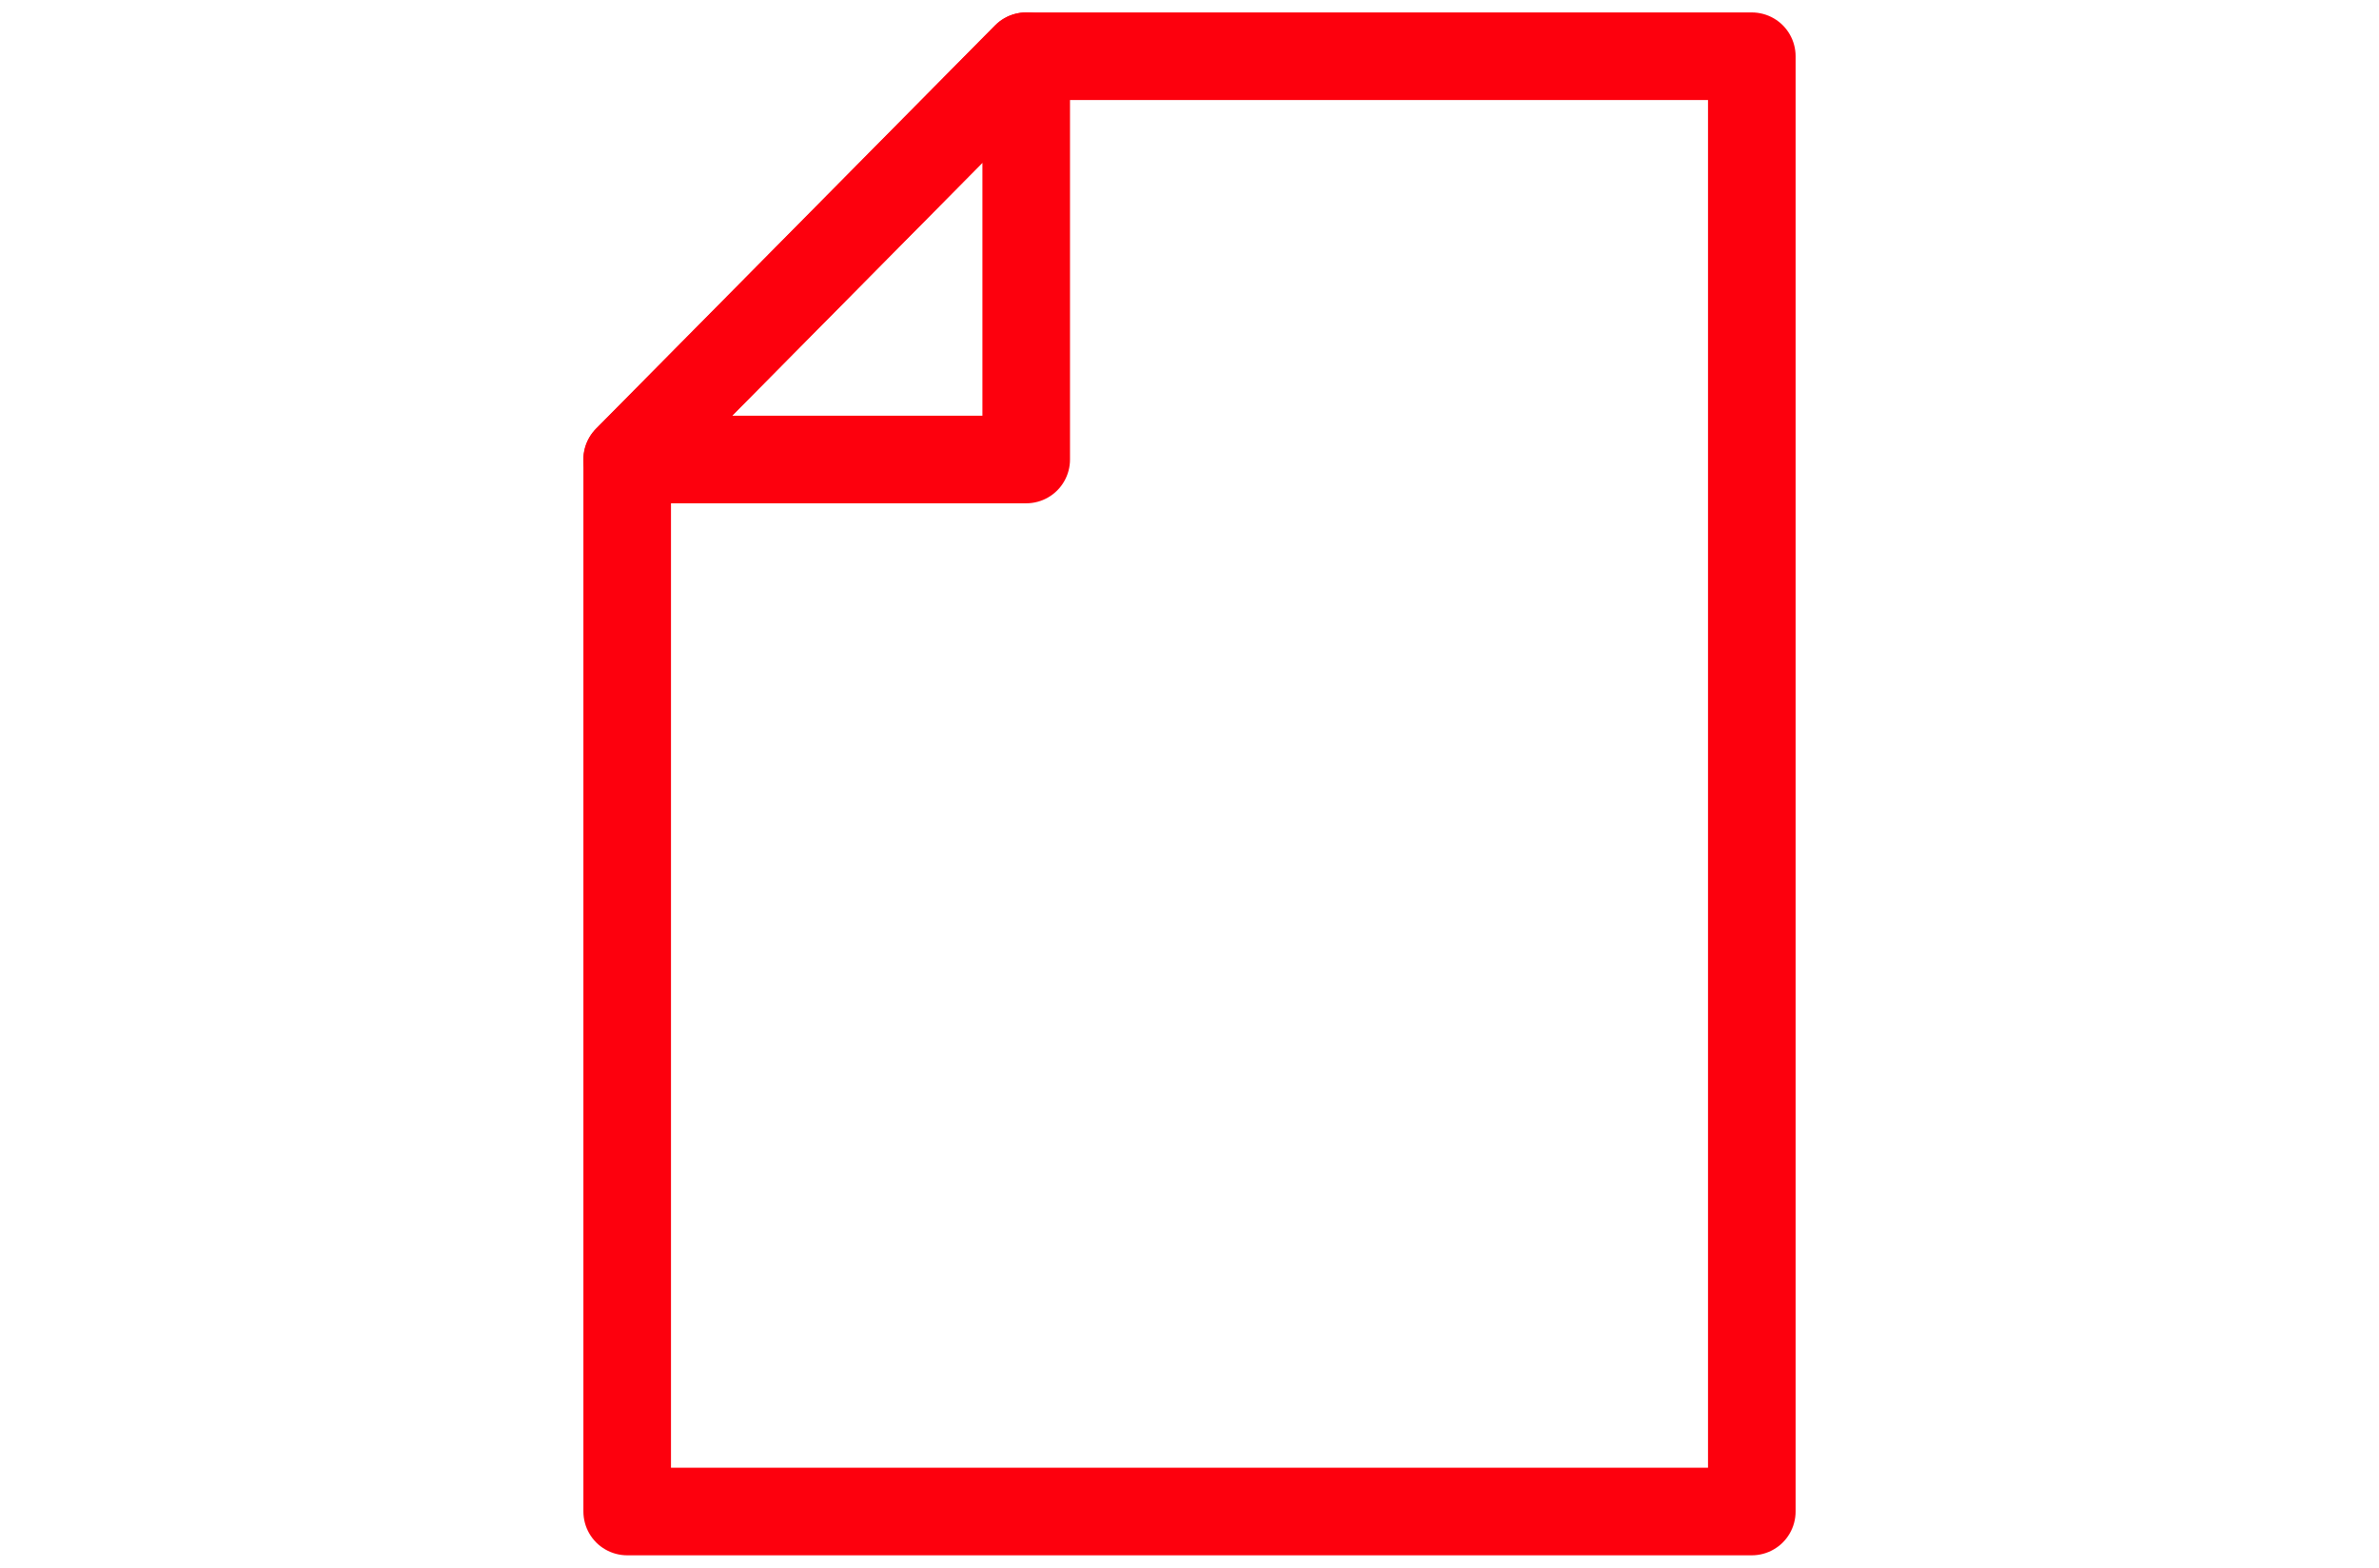
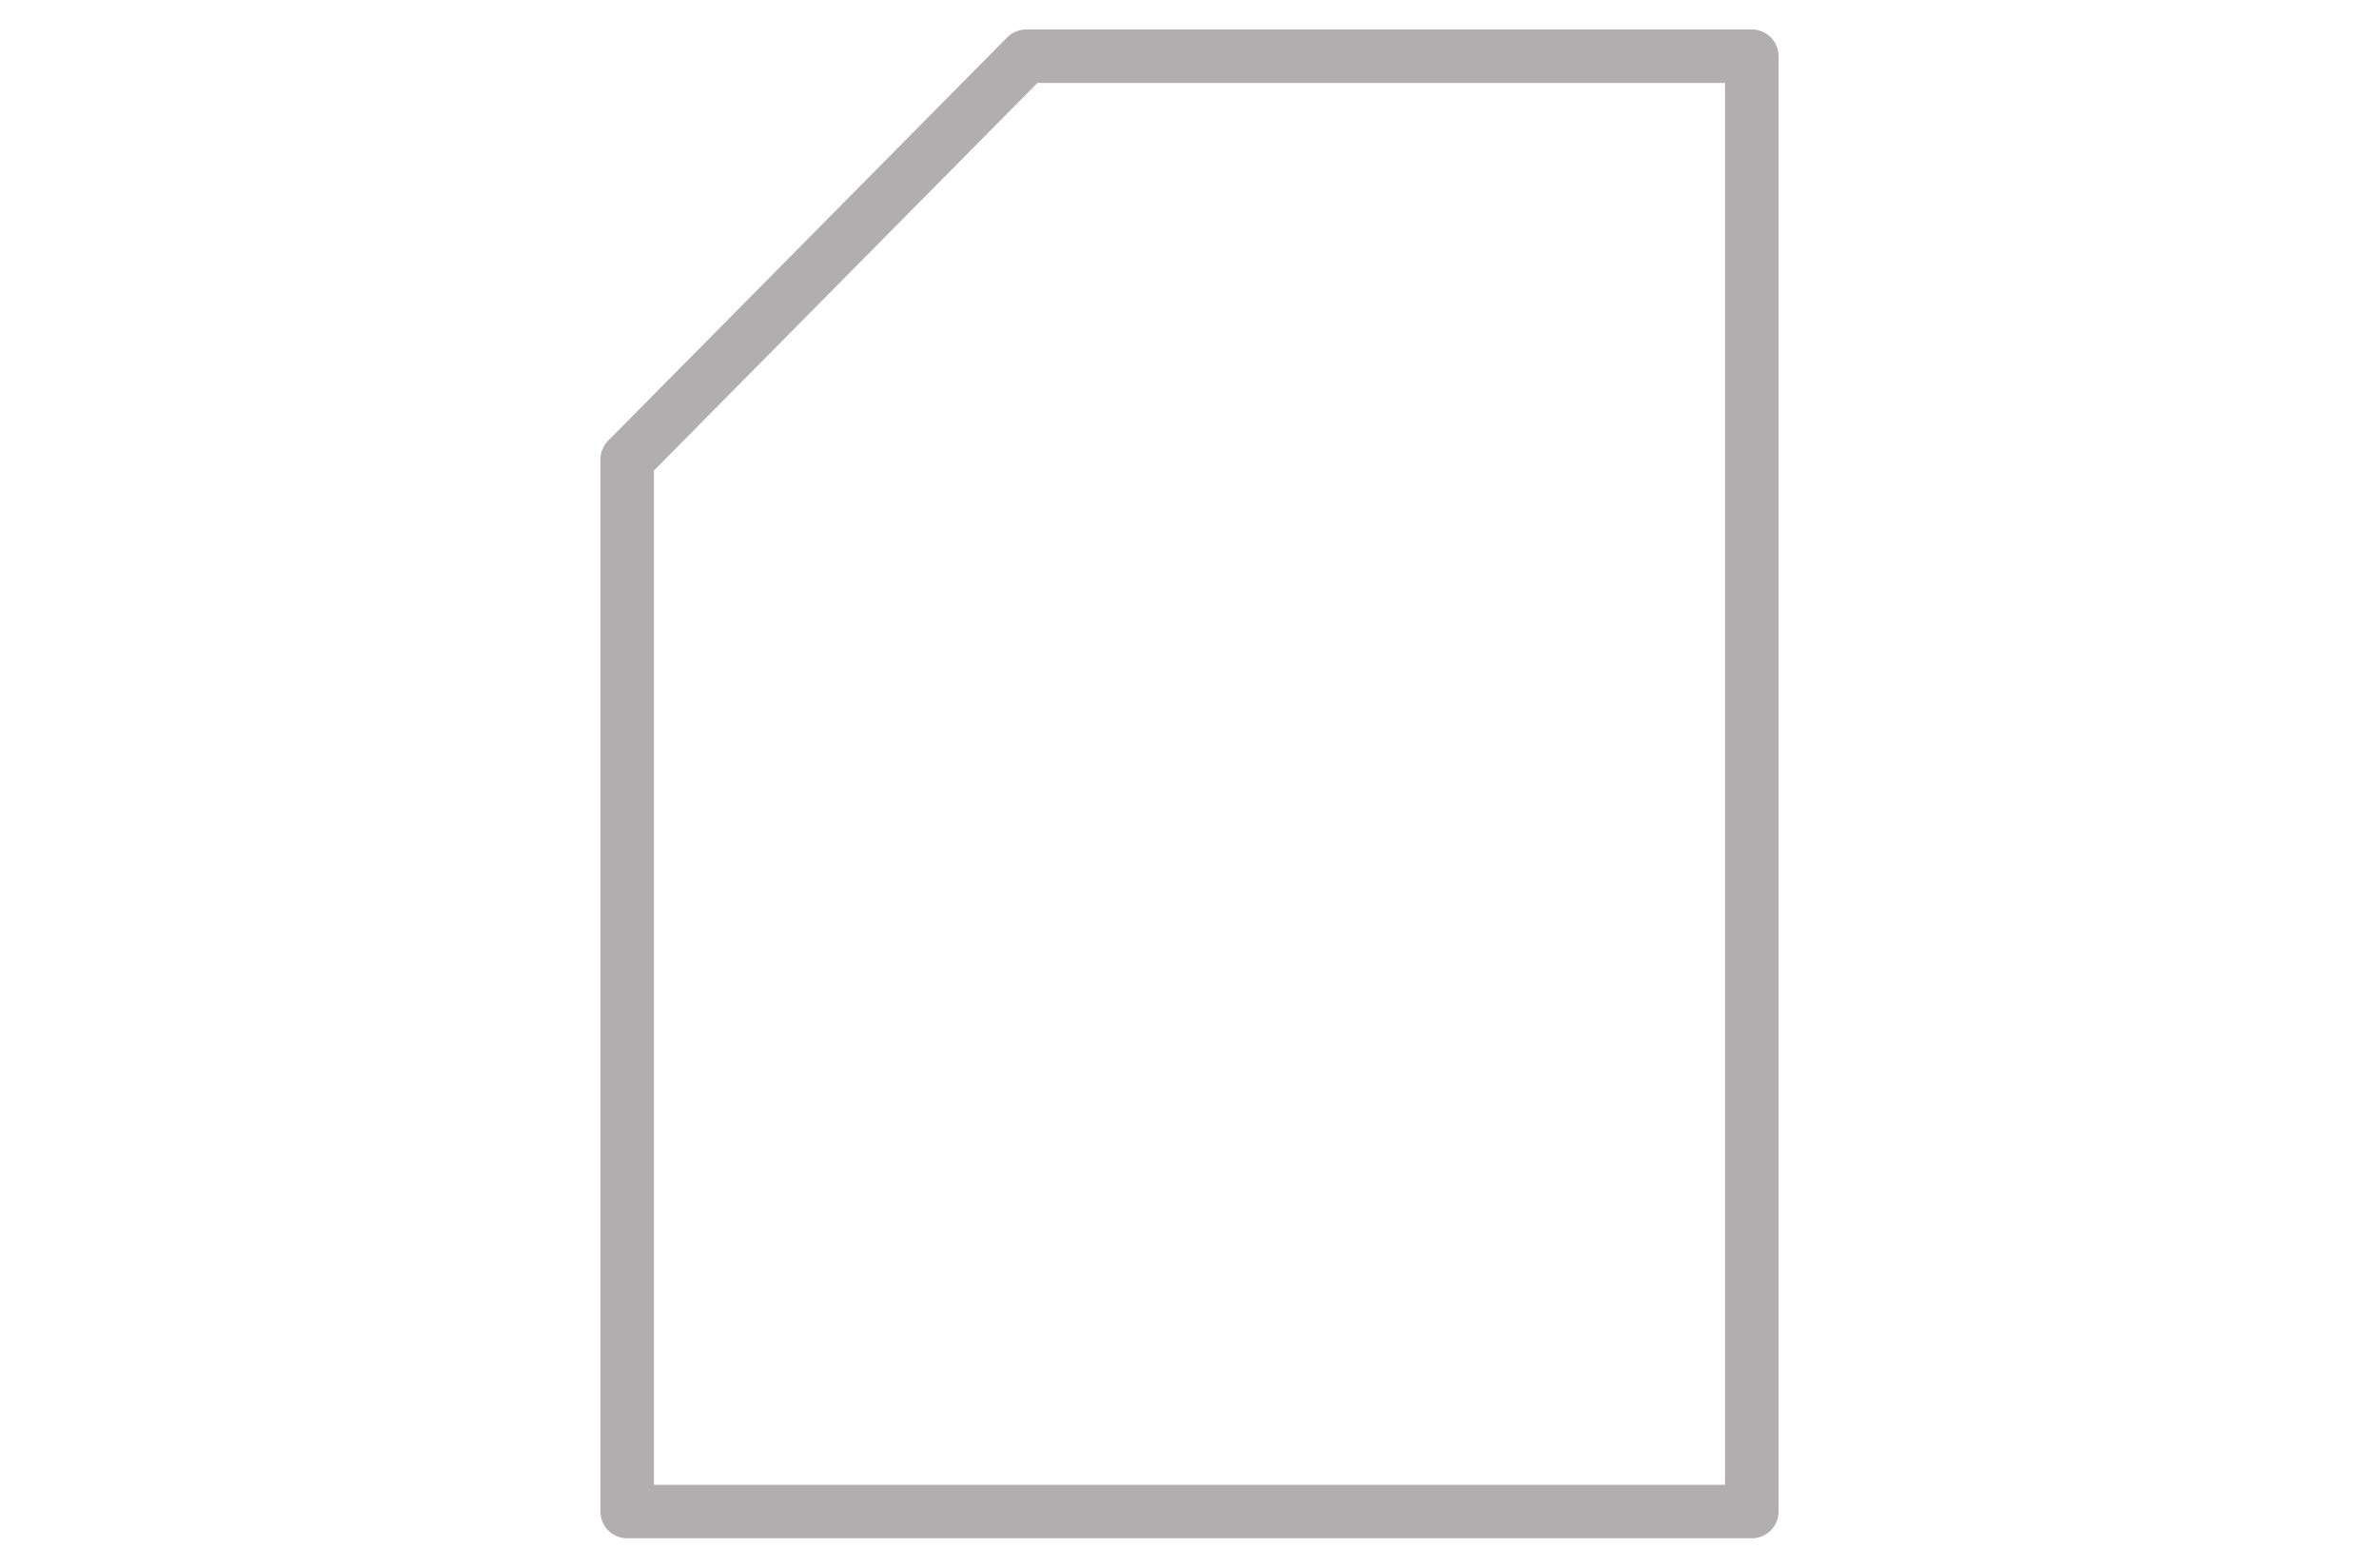
<svg xmlns="http://www.w3.org/2000/svg" id="_レイヤー_7" data-name="レイヤー 7" width="44" height="29" viewBox="0 0 44 29">
  <g>
    <polygon points="32.4 1.04 18.98 1.04 11.6 8.5 11.6 27.96 32.4 27.96 32.4 1.04" style="fill: none; stroke: #b0aeae; stroke-linecap: round; stroke-linejoin: round; stroke-width: .99px;" />
-     <polygon points="18.98 8.5 11.6 8.5 18.98 1.04 18.98 8.5" style="fill: none; stroke: #b0aeae; stroke-linecap: round; stroke-linejoin: round; stroke-width: .99px;" />
  </g>
  <g>
-     <polygon points="32.4 1.04 18.98 1.04 11.6 8.5 11.6 27.96 32.4 27.96 32.4 1.04" style="fill: none; stroke: #fd000d; stroke-linecap: round; stroke-linejoin: round; stroke-width: 1.62px;" />
-     <polygon points="18.98 8.5 11.6 8.5 18.98 1.04 18.98 8.5" style="fill: none; stroke: #fd000d; stroke-linecap: round; stroke-linejoin: round; stroke-width: 1.62px;" />
-   </g>
+     </g>
</svg>